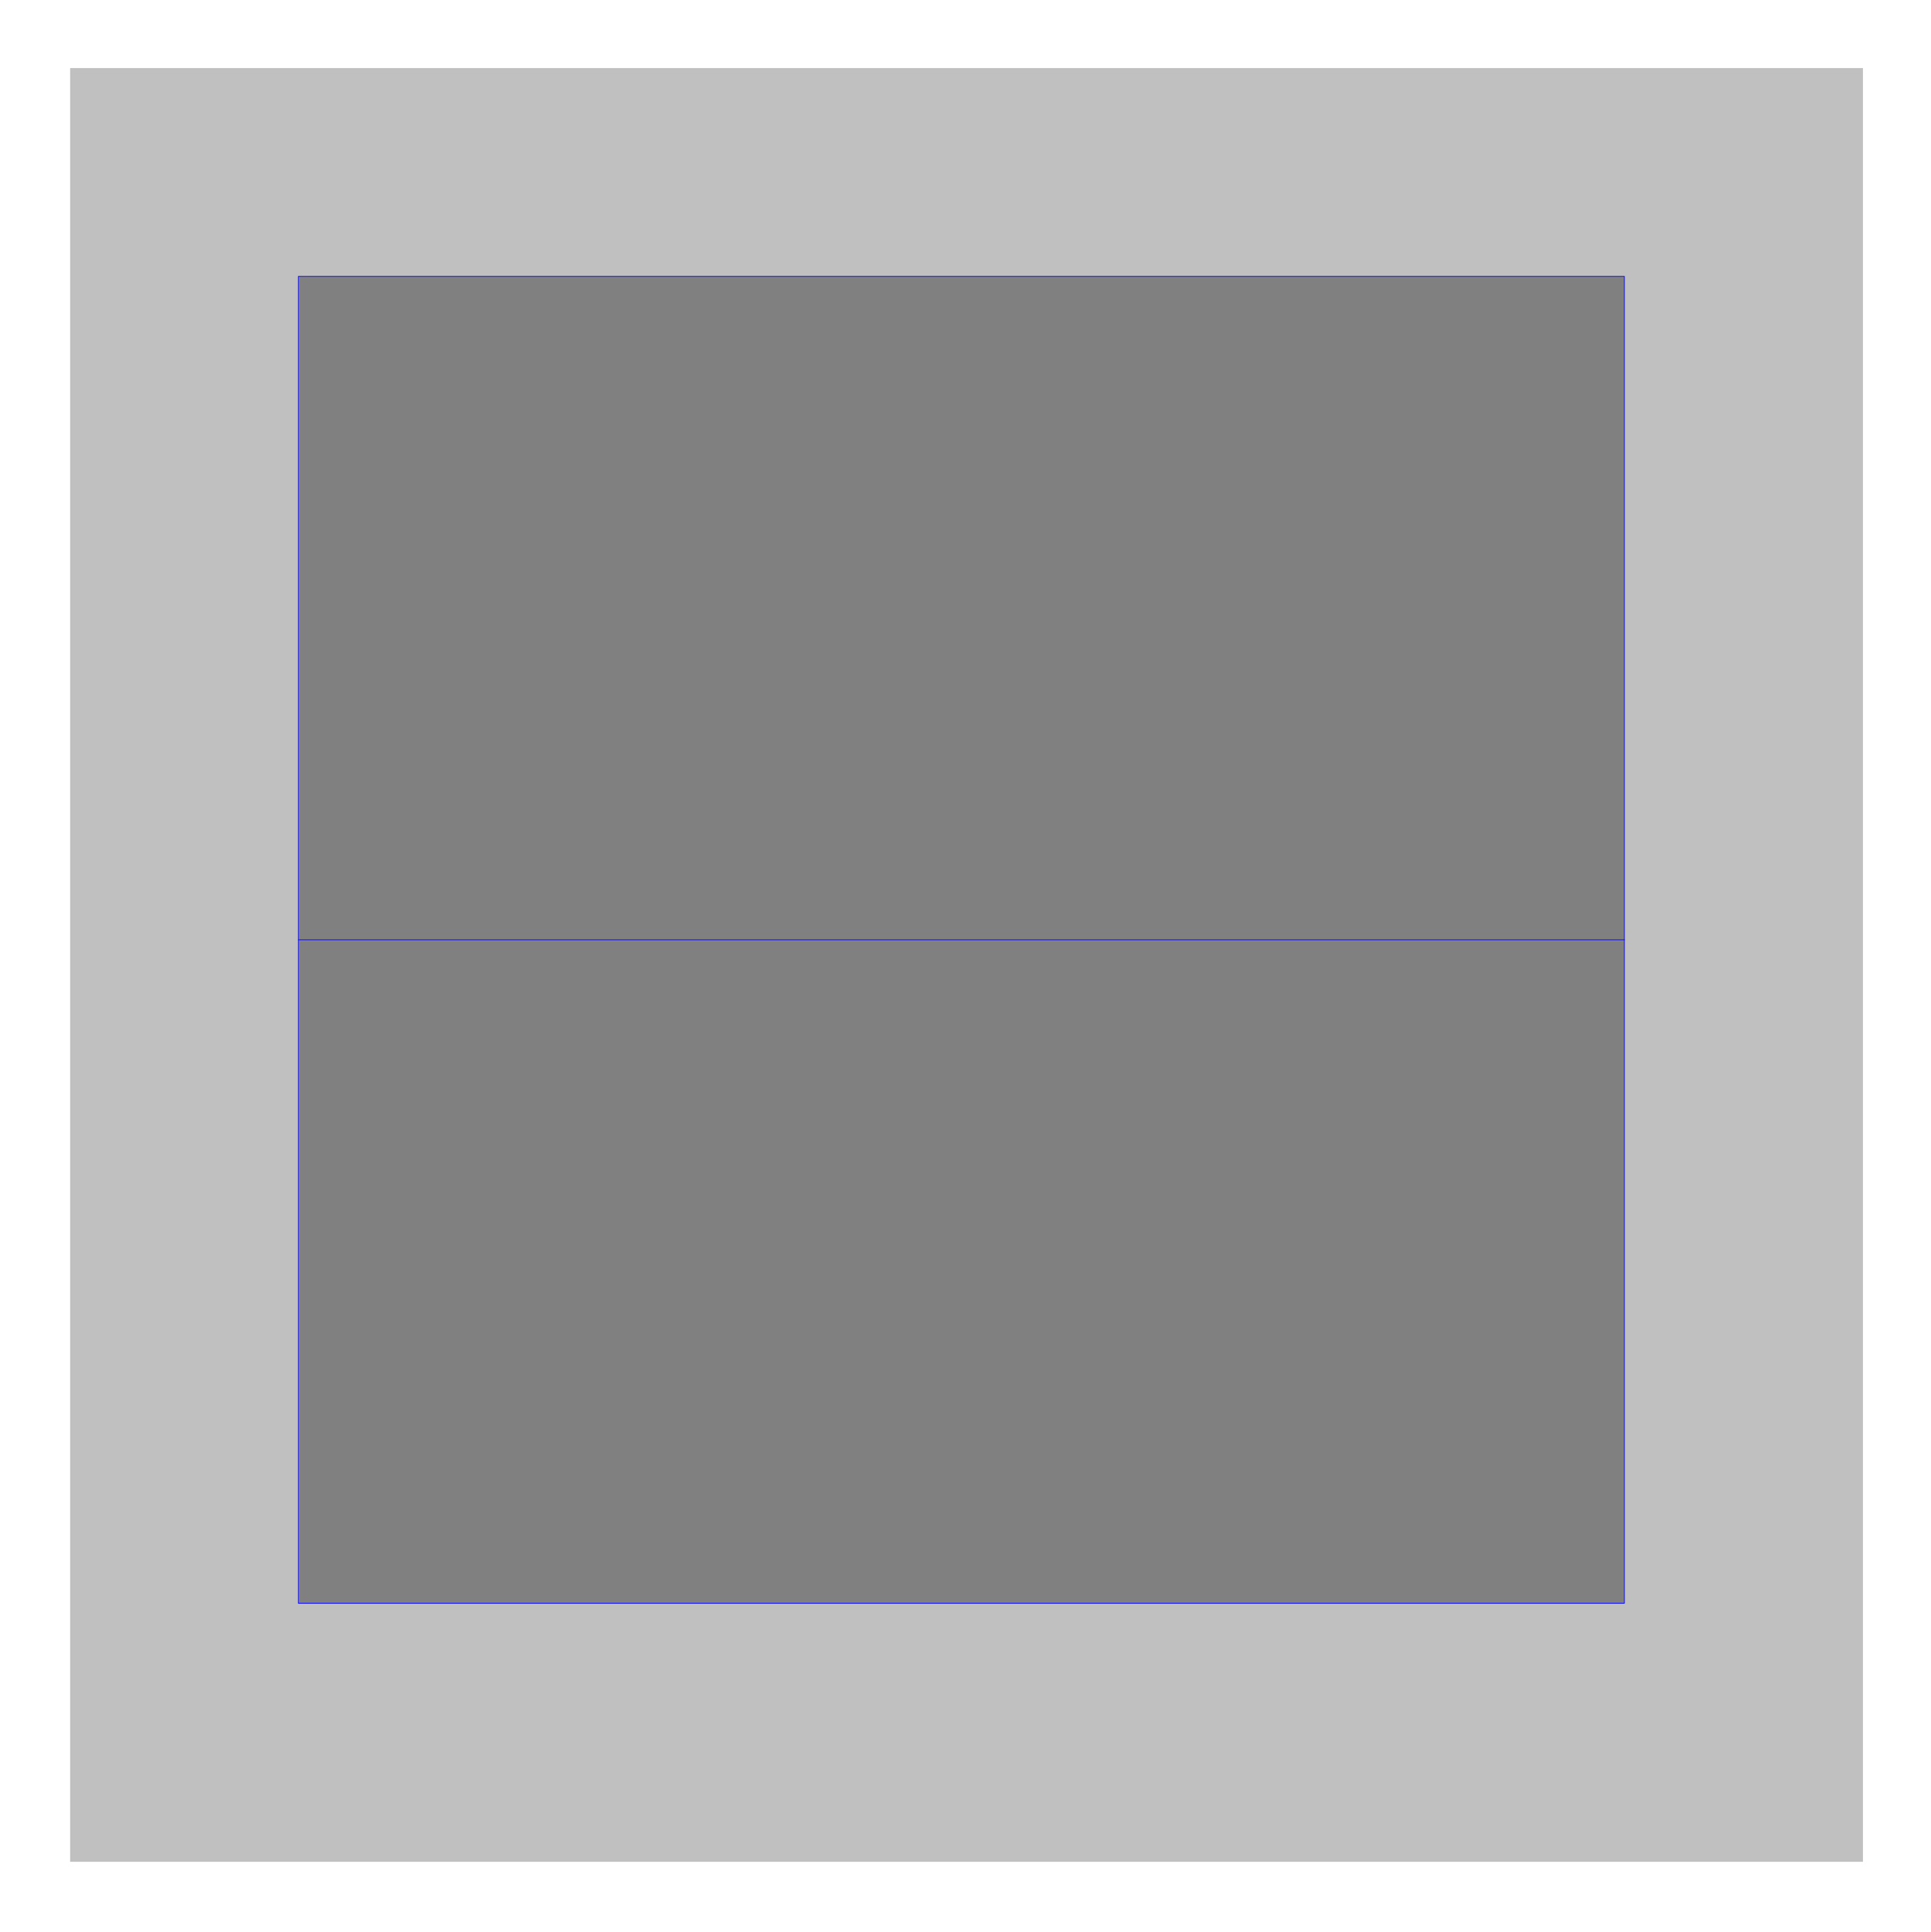
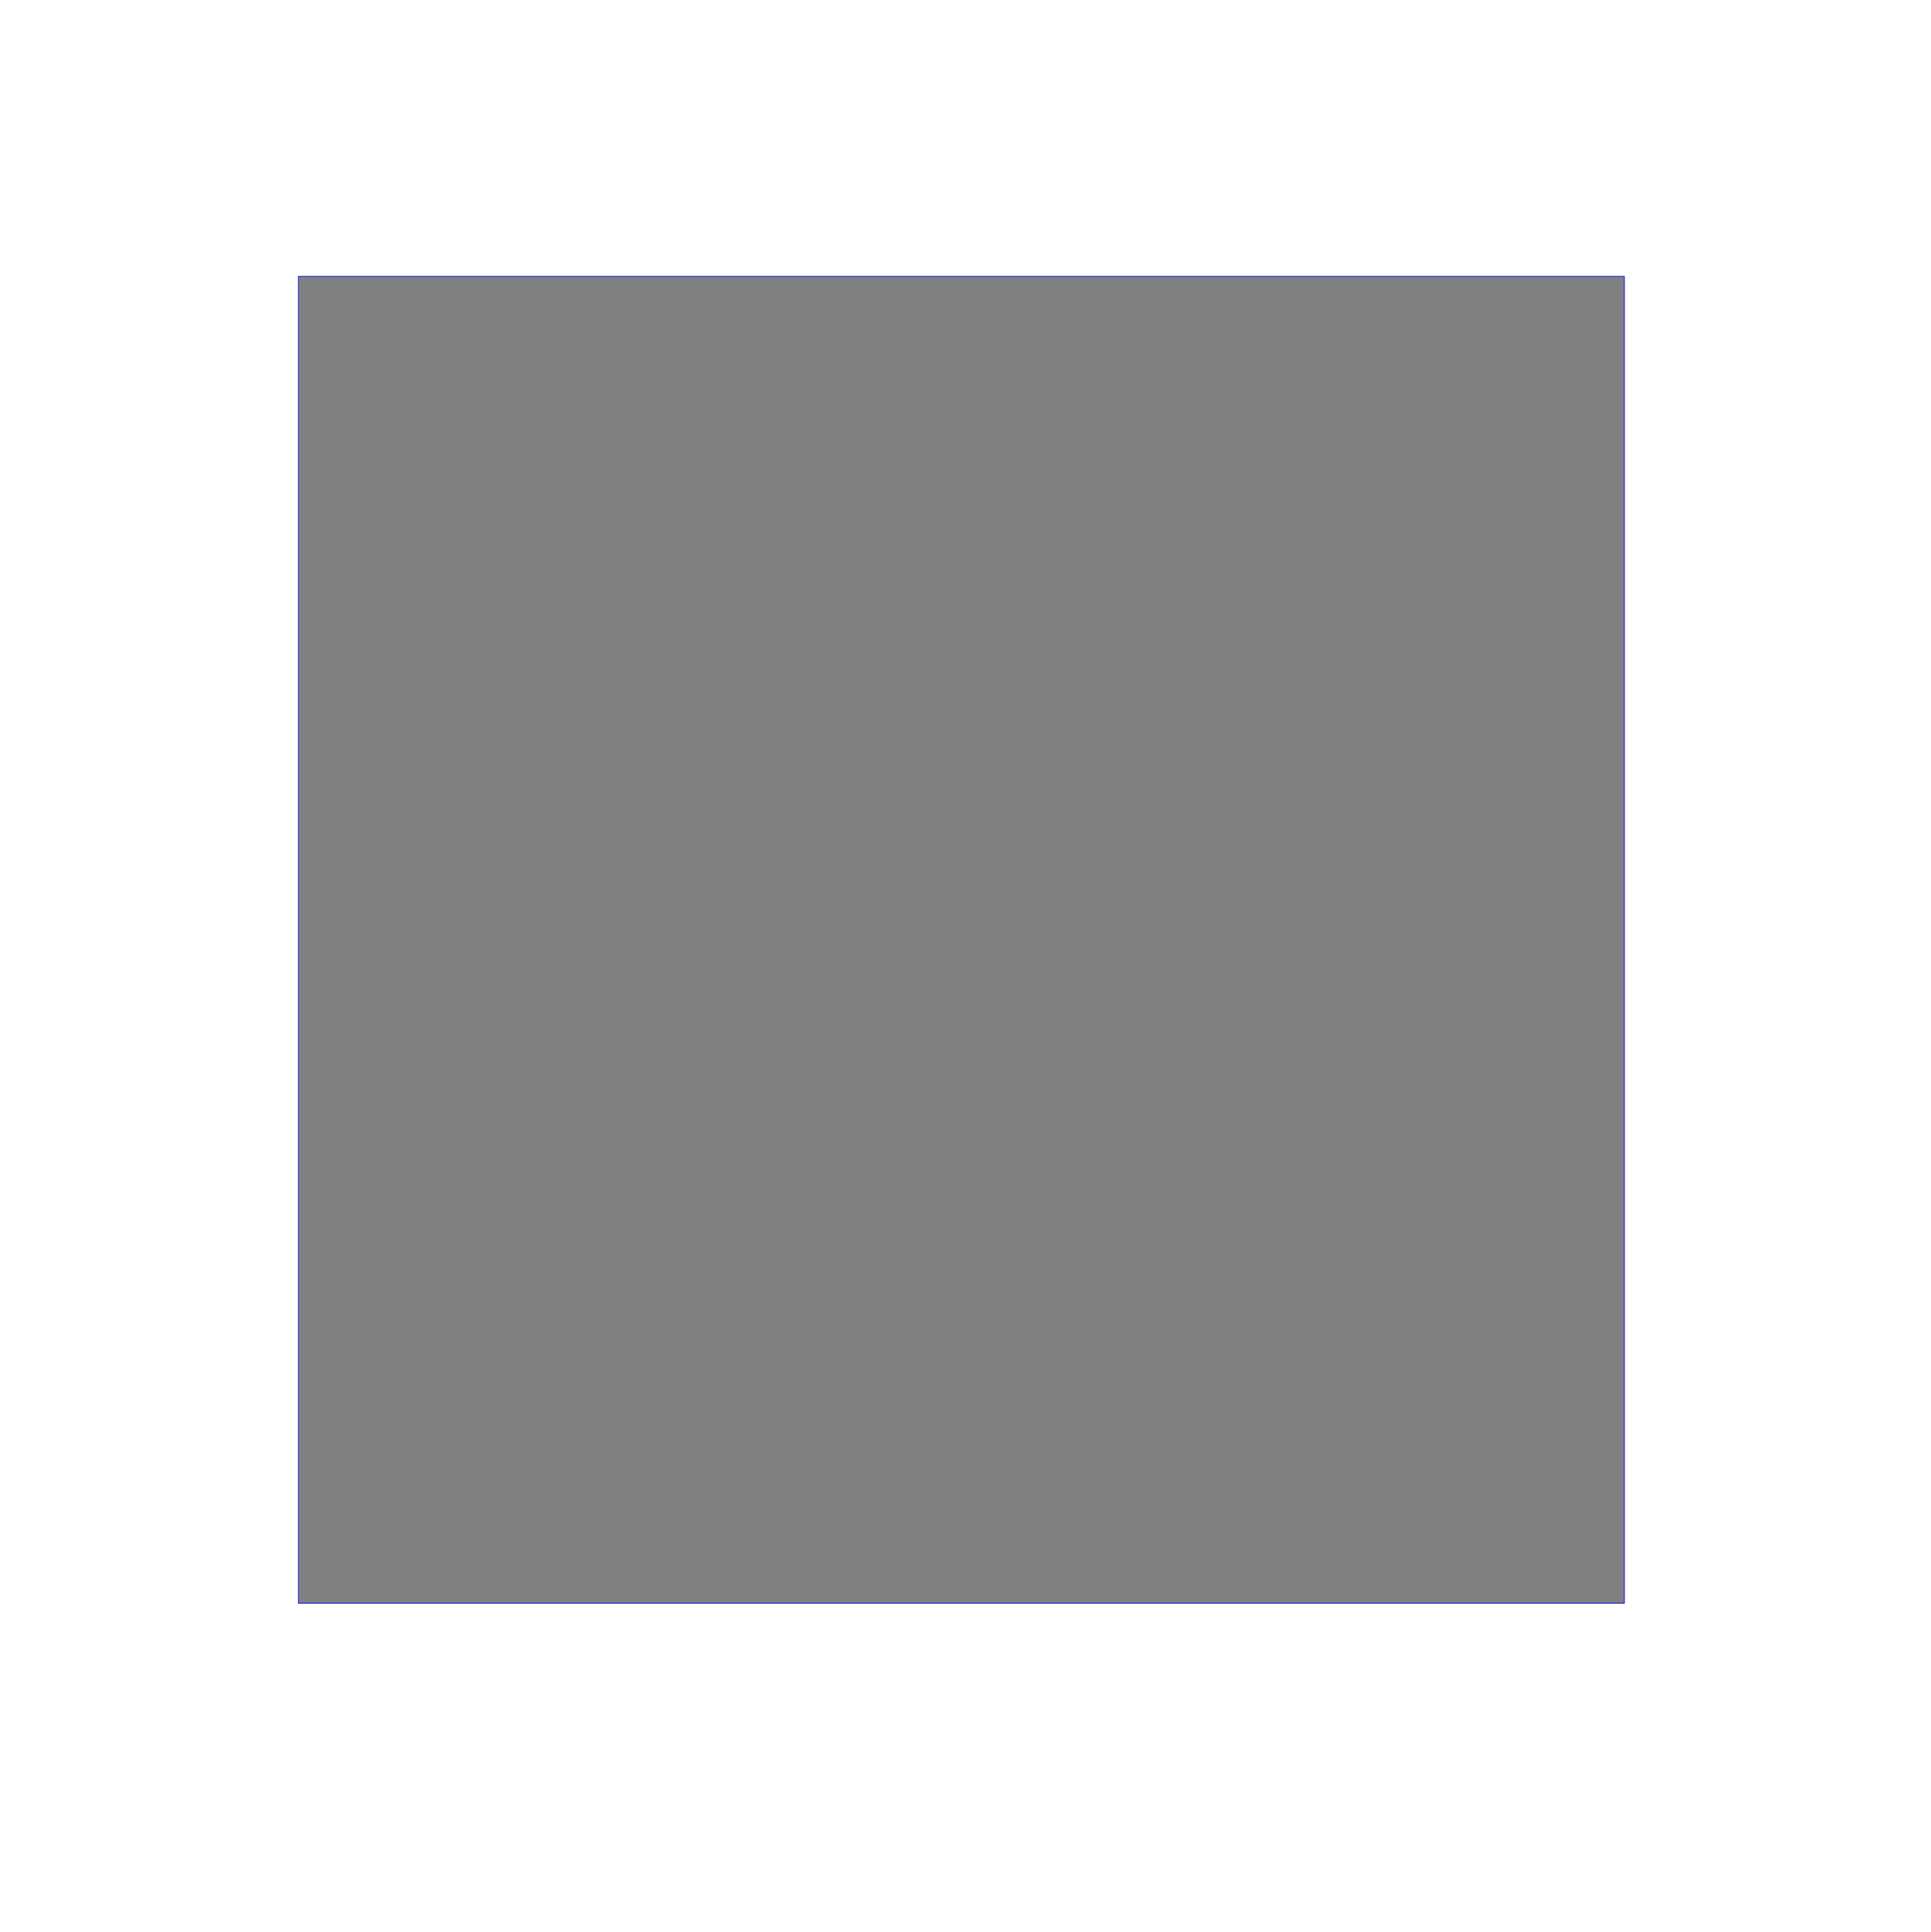
<svg xmlns="http://www.w3.org/2000/svg" width="126.129" height="126.174" fill-rule="evenodd" stroke-linecap="round" preserveAspectRatio="none" viewBox="0 0 2809 2810">
  <style>.brush2{fill:gray}.pen2{stroke:#00f;stroke-width:1;stroke-linejoin:round}</style>
-   <path d="M102 99h2608v2609H102V99z" style="stroke:none;fill:silver" />
-   <path d="M1190 1510h622v623h-622v-623z" class="pen2 brush2" />
+   <path d="M102 99h2608v2609V99z" style="stroke:none;fill:silver" />
  <path d="M434 402h1929v1930H434V402z" class="pen2 brush2" />
-   <path fill="none" d="M434 1367h1929" class="pen2" />
</svg>